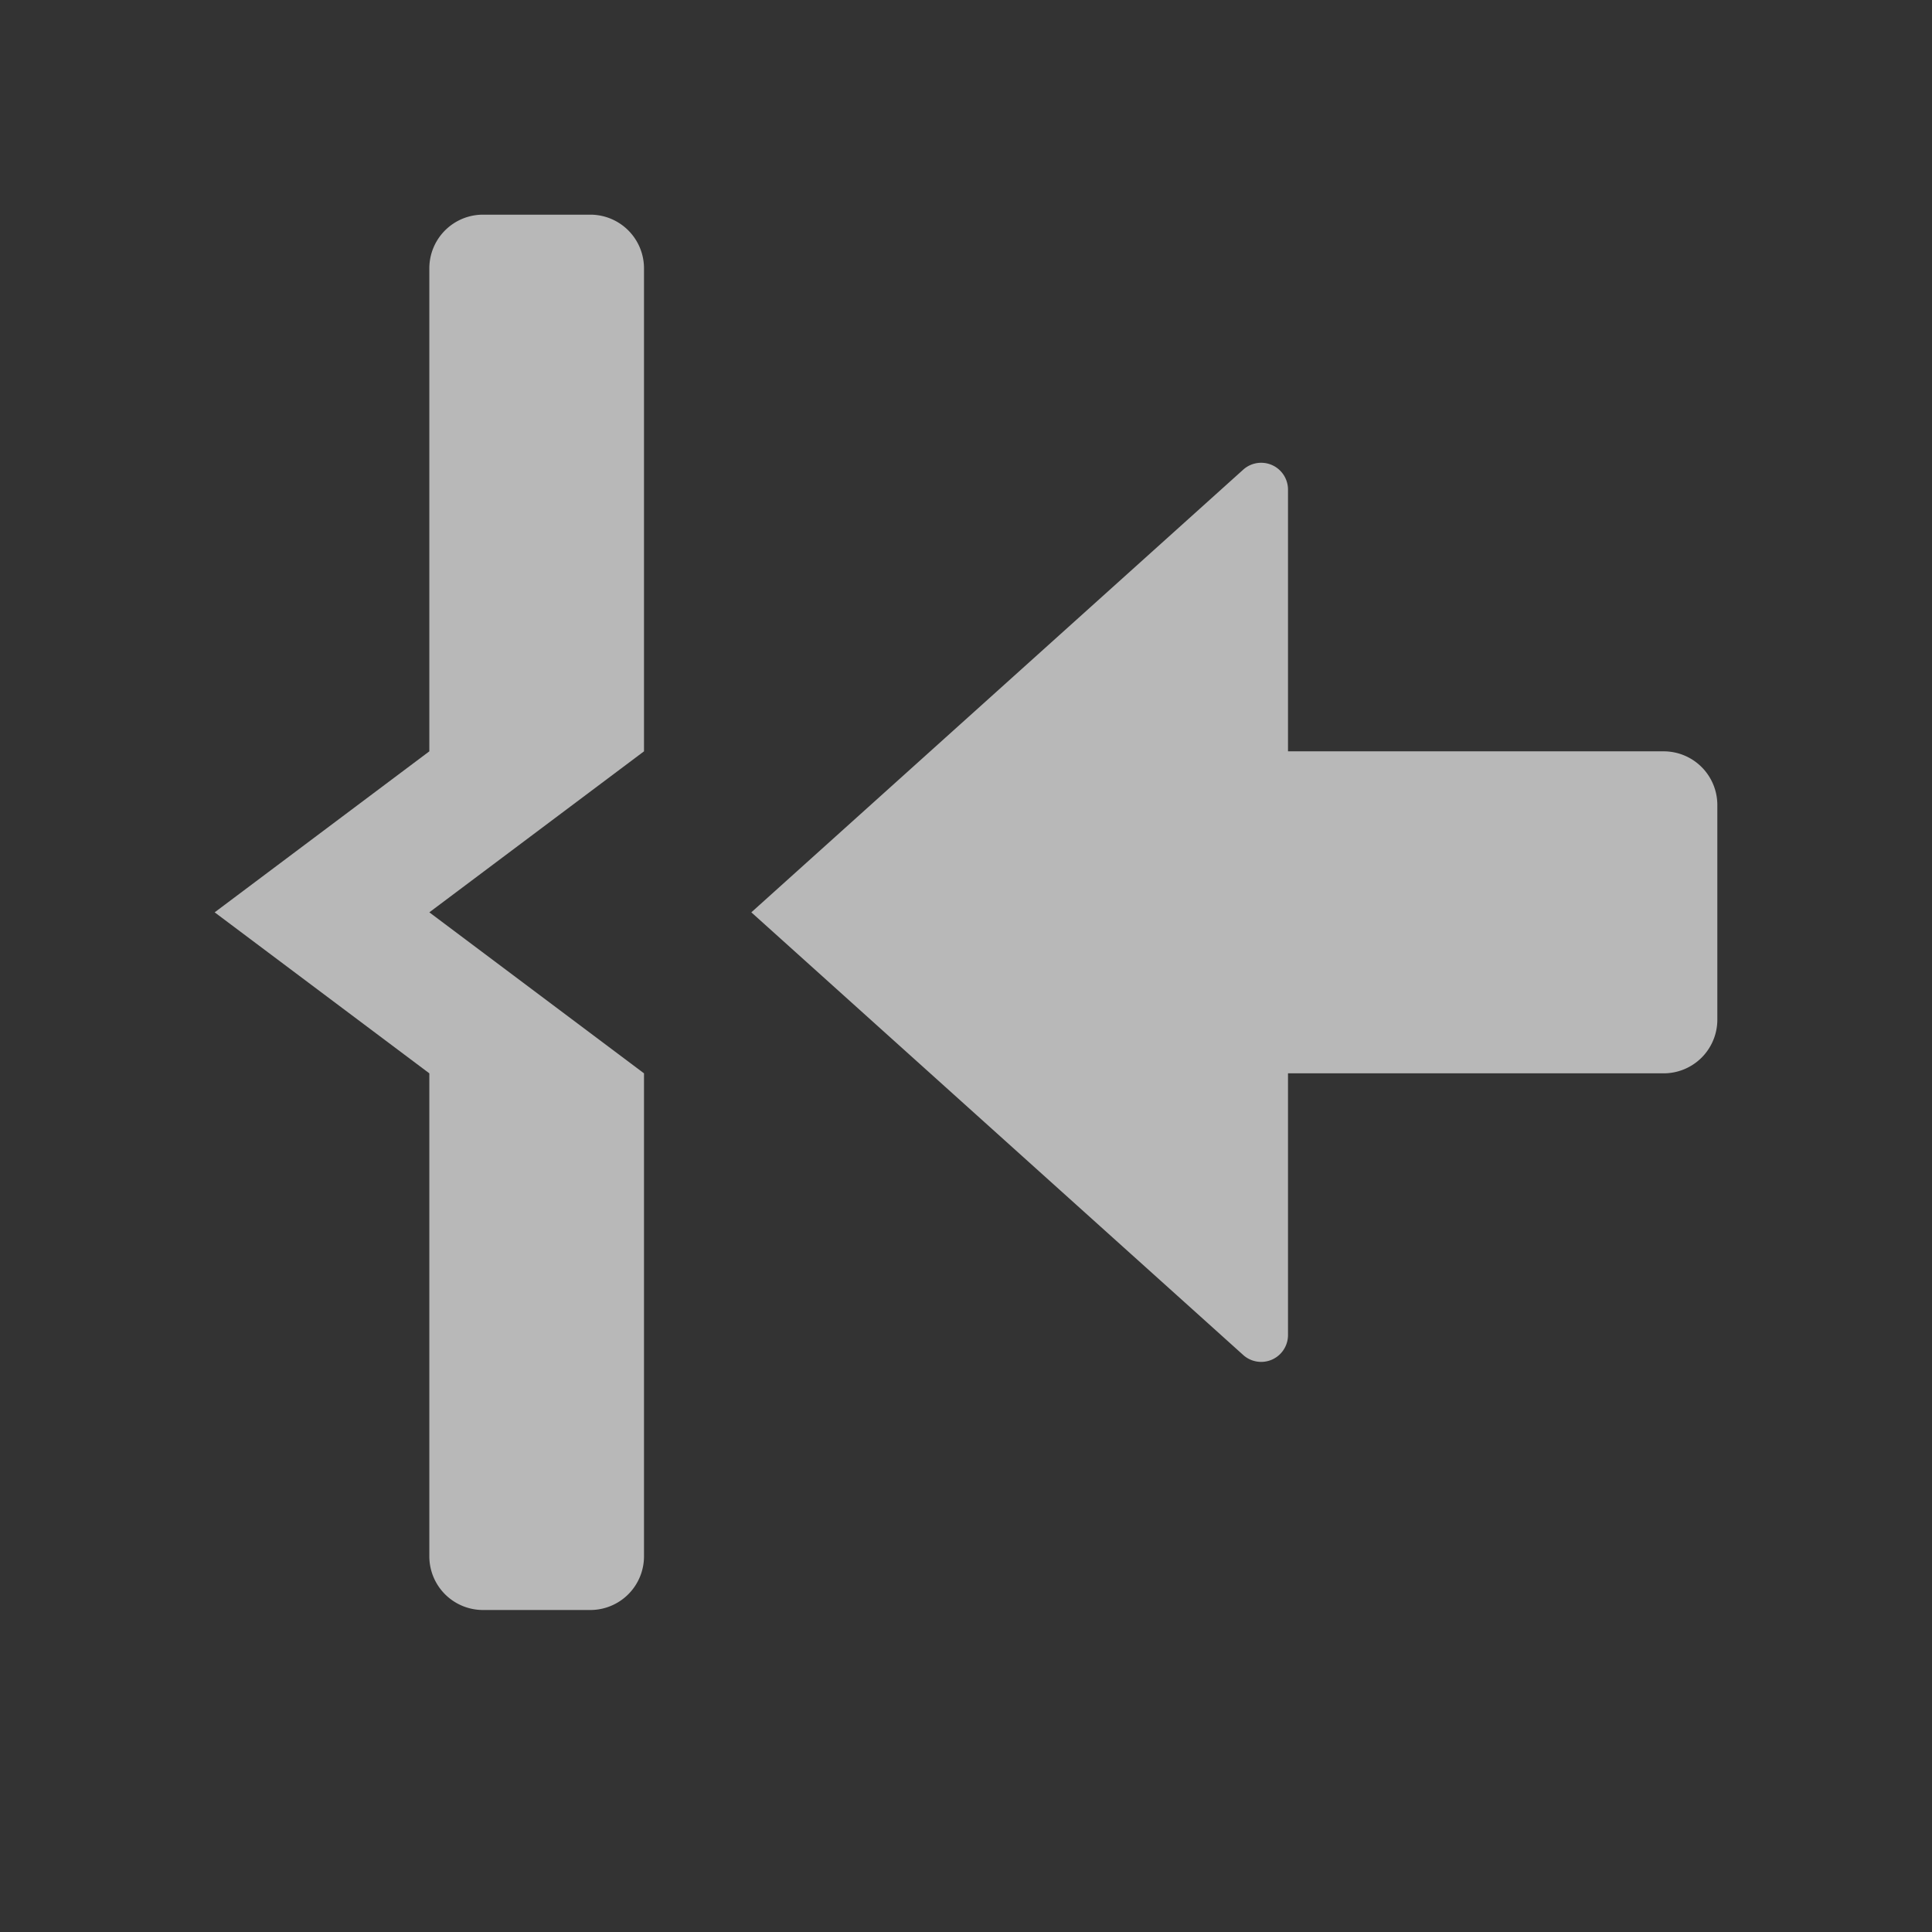
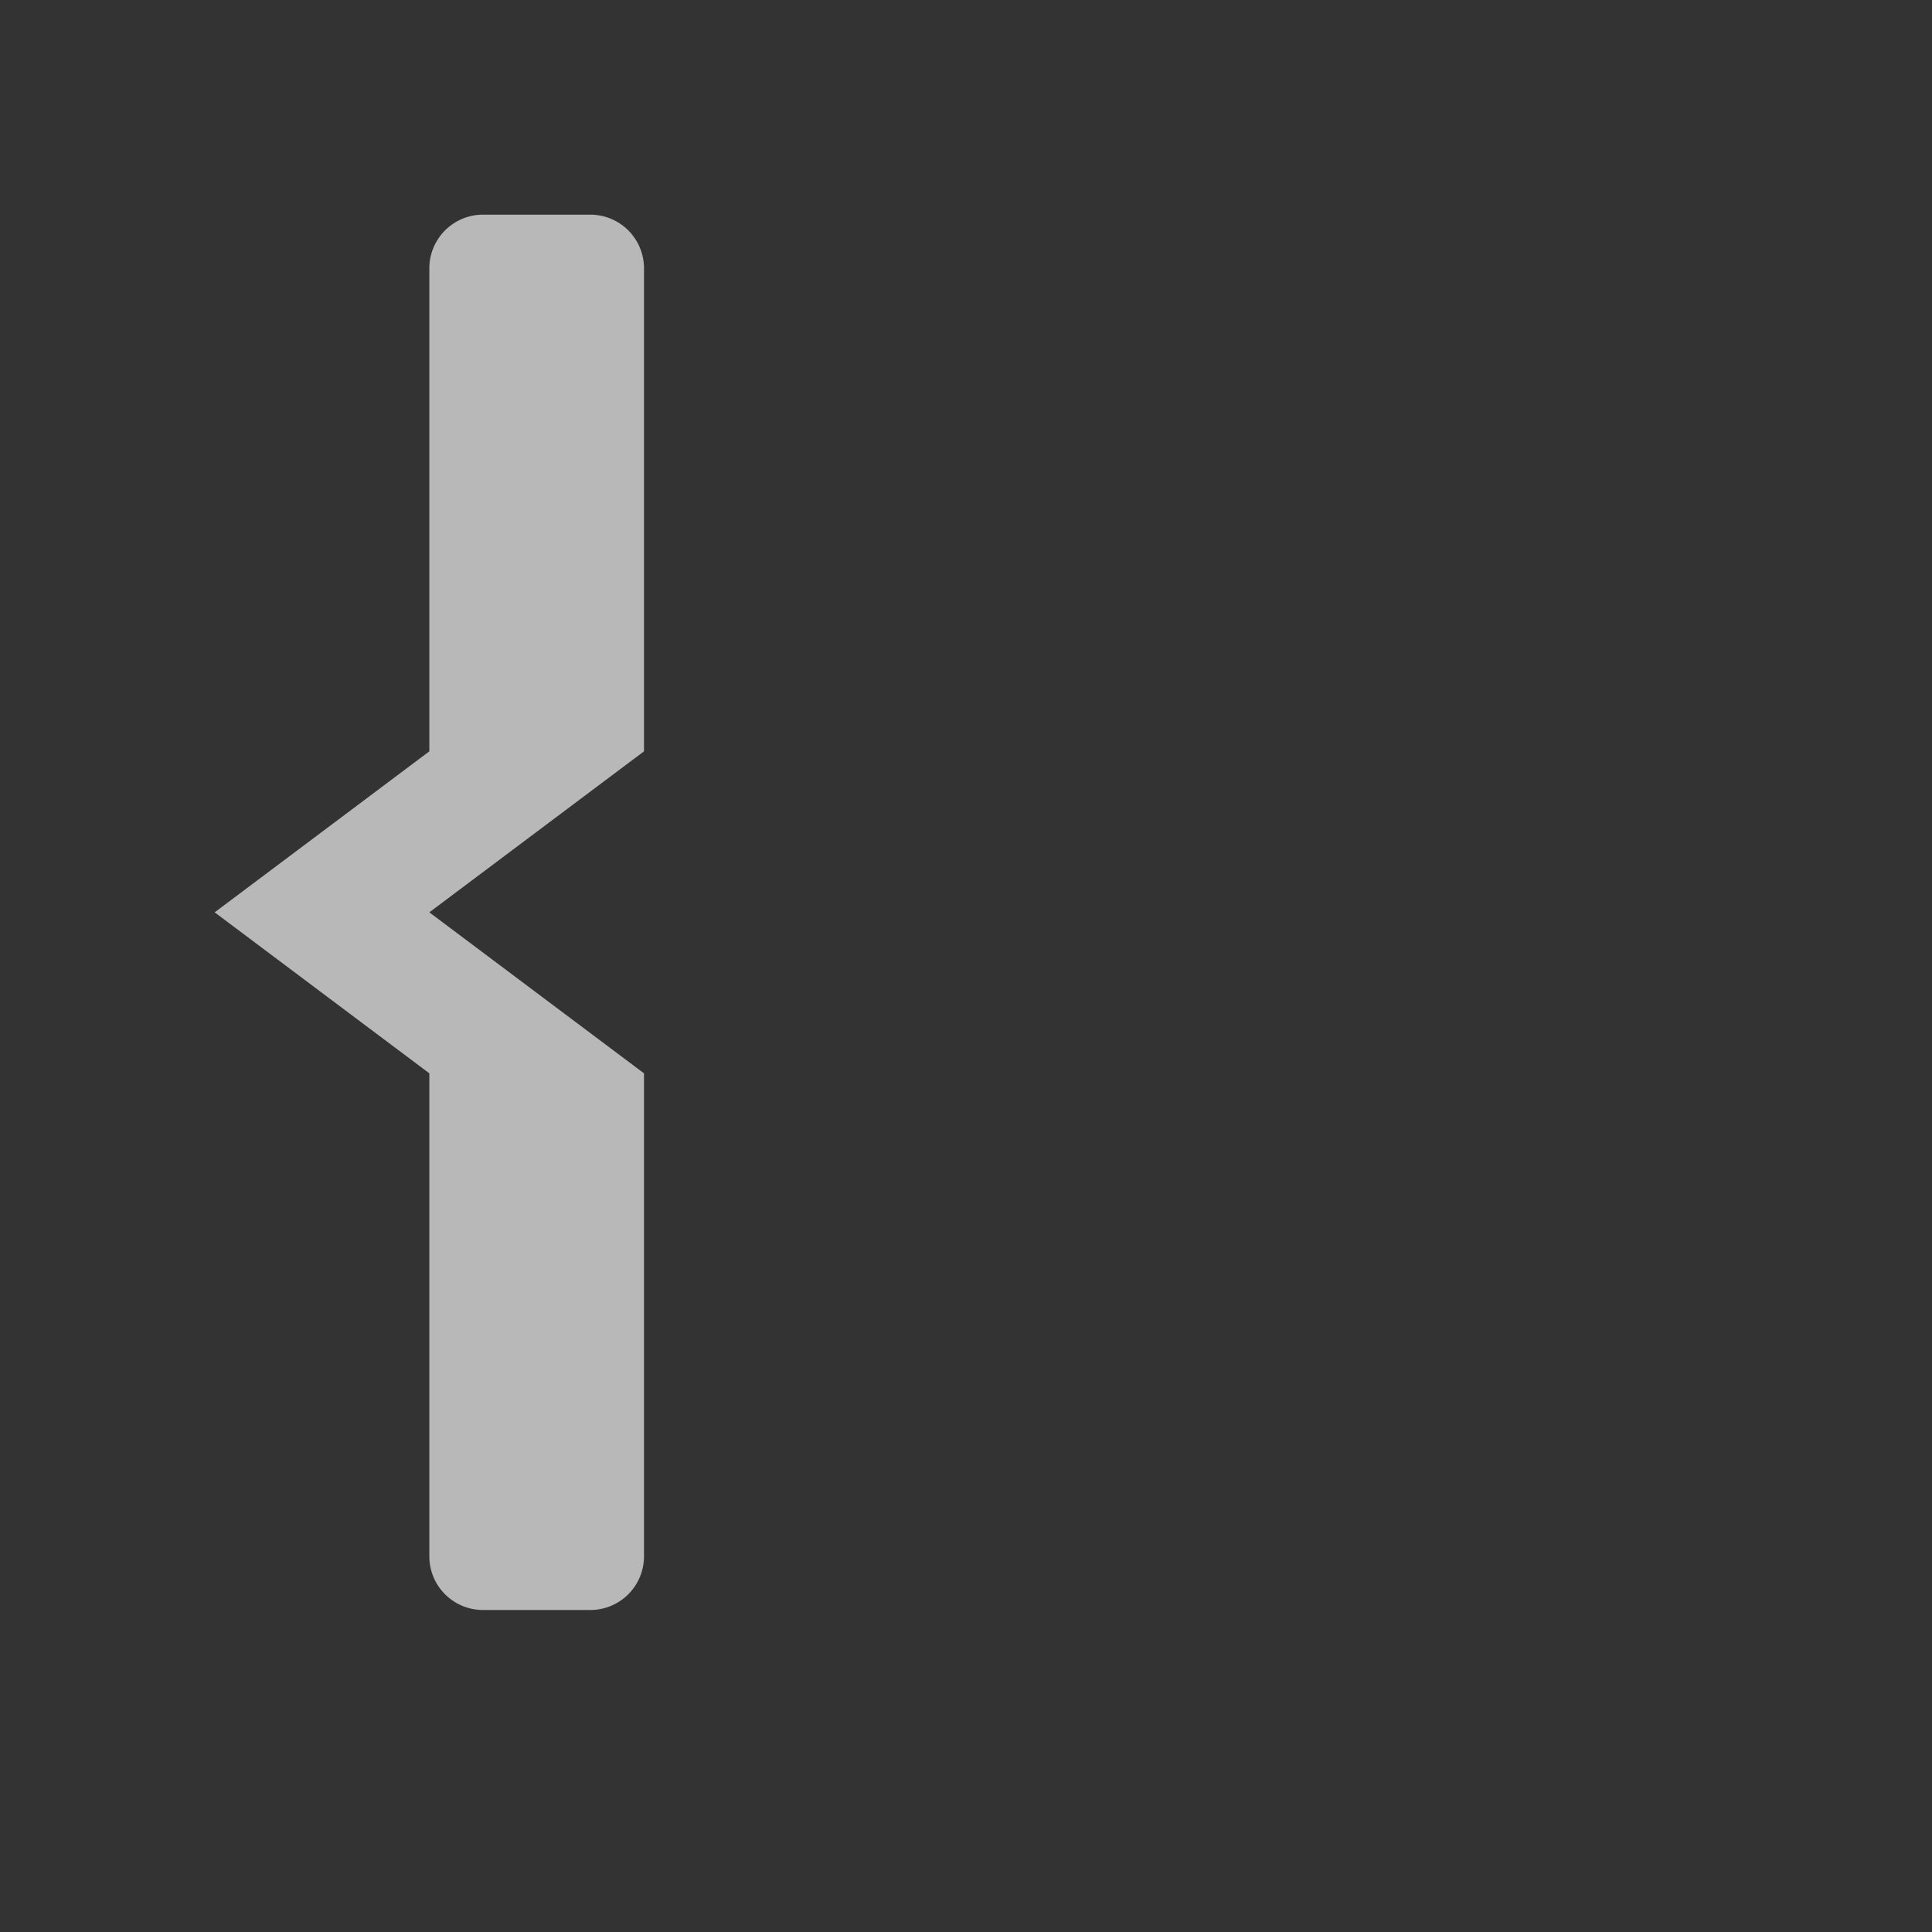
<svg xmlns="http://www.w3.org/2000/svg" id="S_JumpIn_Md_N_D_2x" data-name="S_JumpIn_Md_N_D@2x" width="36" height="36" viewBox="0 0 36 36">
  <rect x="0" y="0" width="36" height="36" fill="#333333" stroke="none" />
  <defs>
    <style>
      .fill {
        fill: #fff;
        fill-rule: evenodd;
        opacity: 0.65;
      }

      
    </style>
  </defs>
  <title>S_JumpIn_Md_N_D@2x</title>
-   <path id="Fill2" class="fill" d="M31,14H24V9.123a0.5,0.5,0,0,0-.834-0.372L14,17l9.166,8.249A0.5,0.5,0,0,0,24,24.877V20h7a1,1,0,0,0,1-1V15A1,1,0,0,0,31,14Z" />
  <path id="Fill" class="fill" d="M12,5v9L8,17l4,3v9a1,1,0,0,1-1,1H9a1,1,0,0,1-1-1V20L4,17l4-3V5A1,1,0,0,1,9,4h2A1,1,0,0,1,12,5Z" />
</svg>